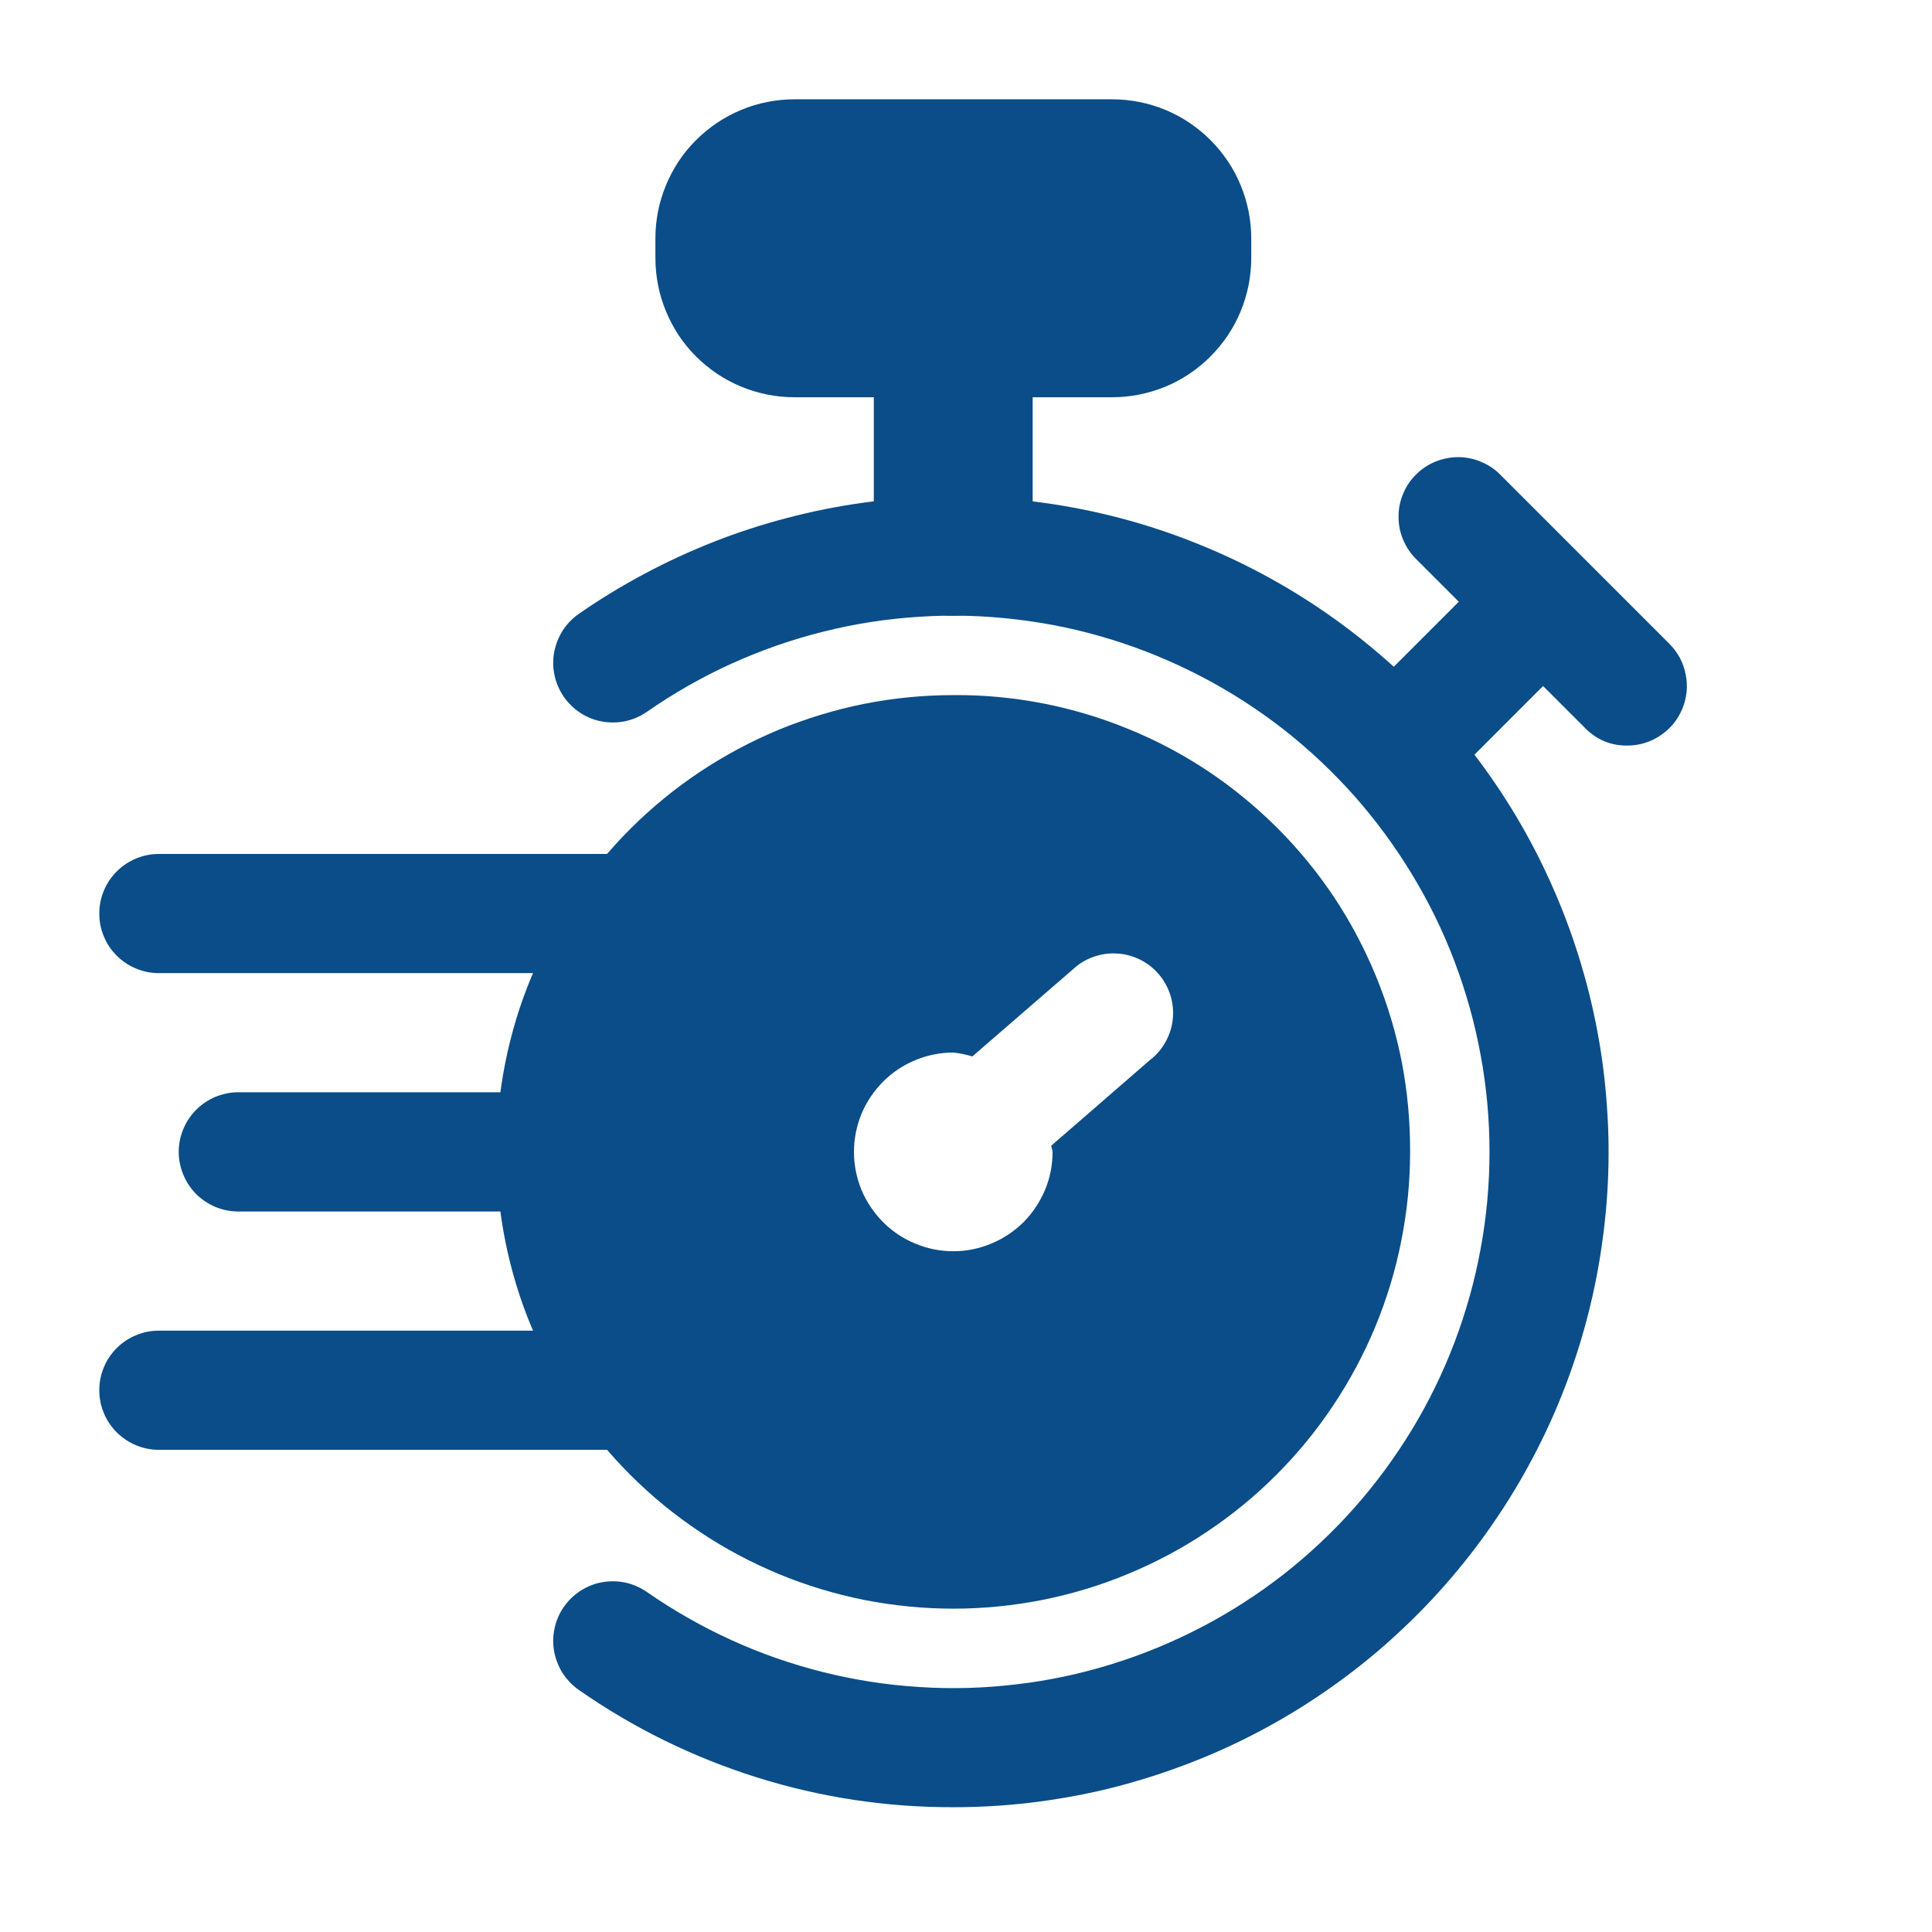
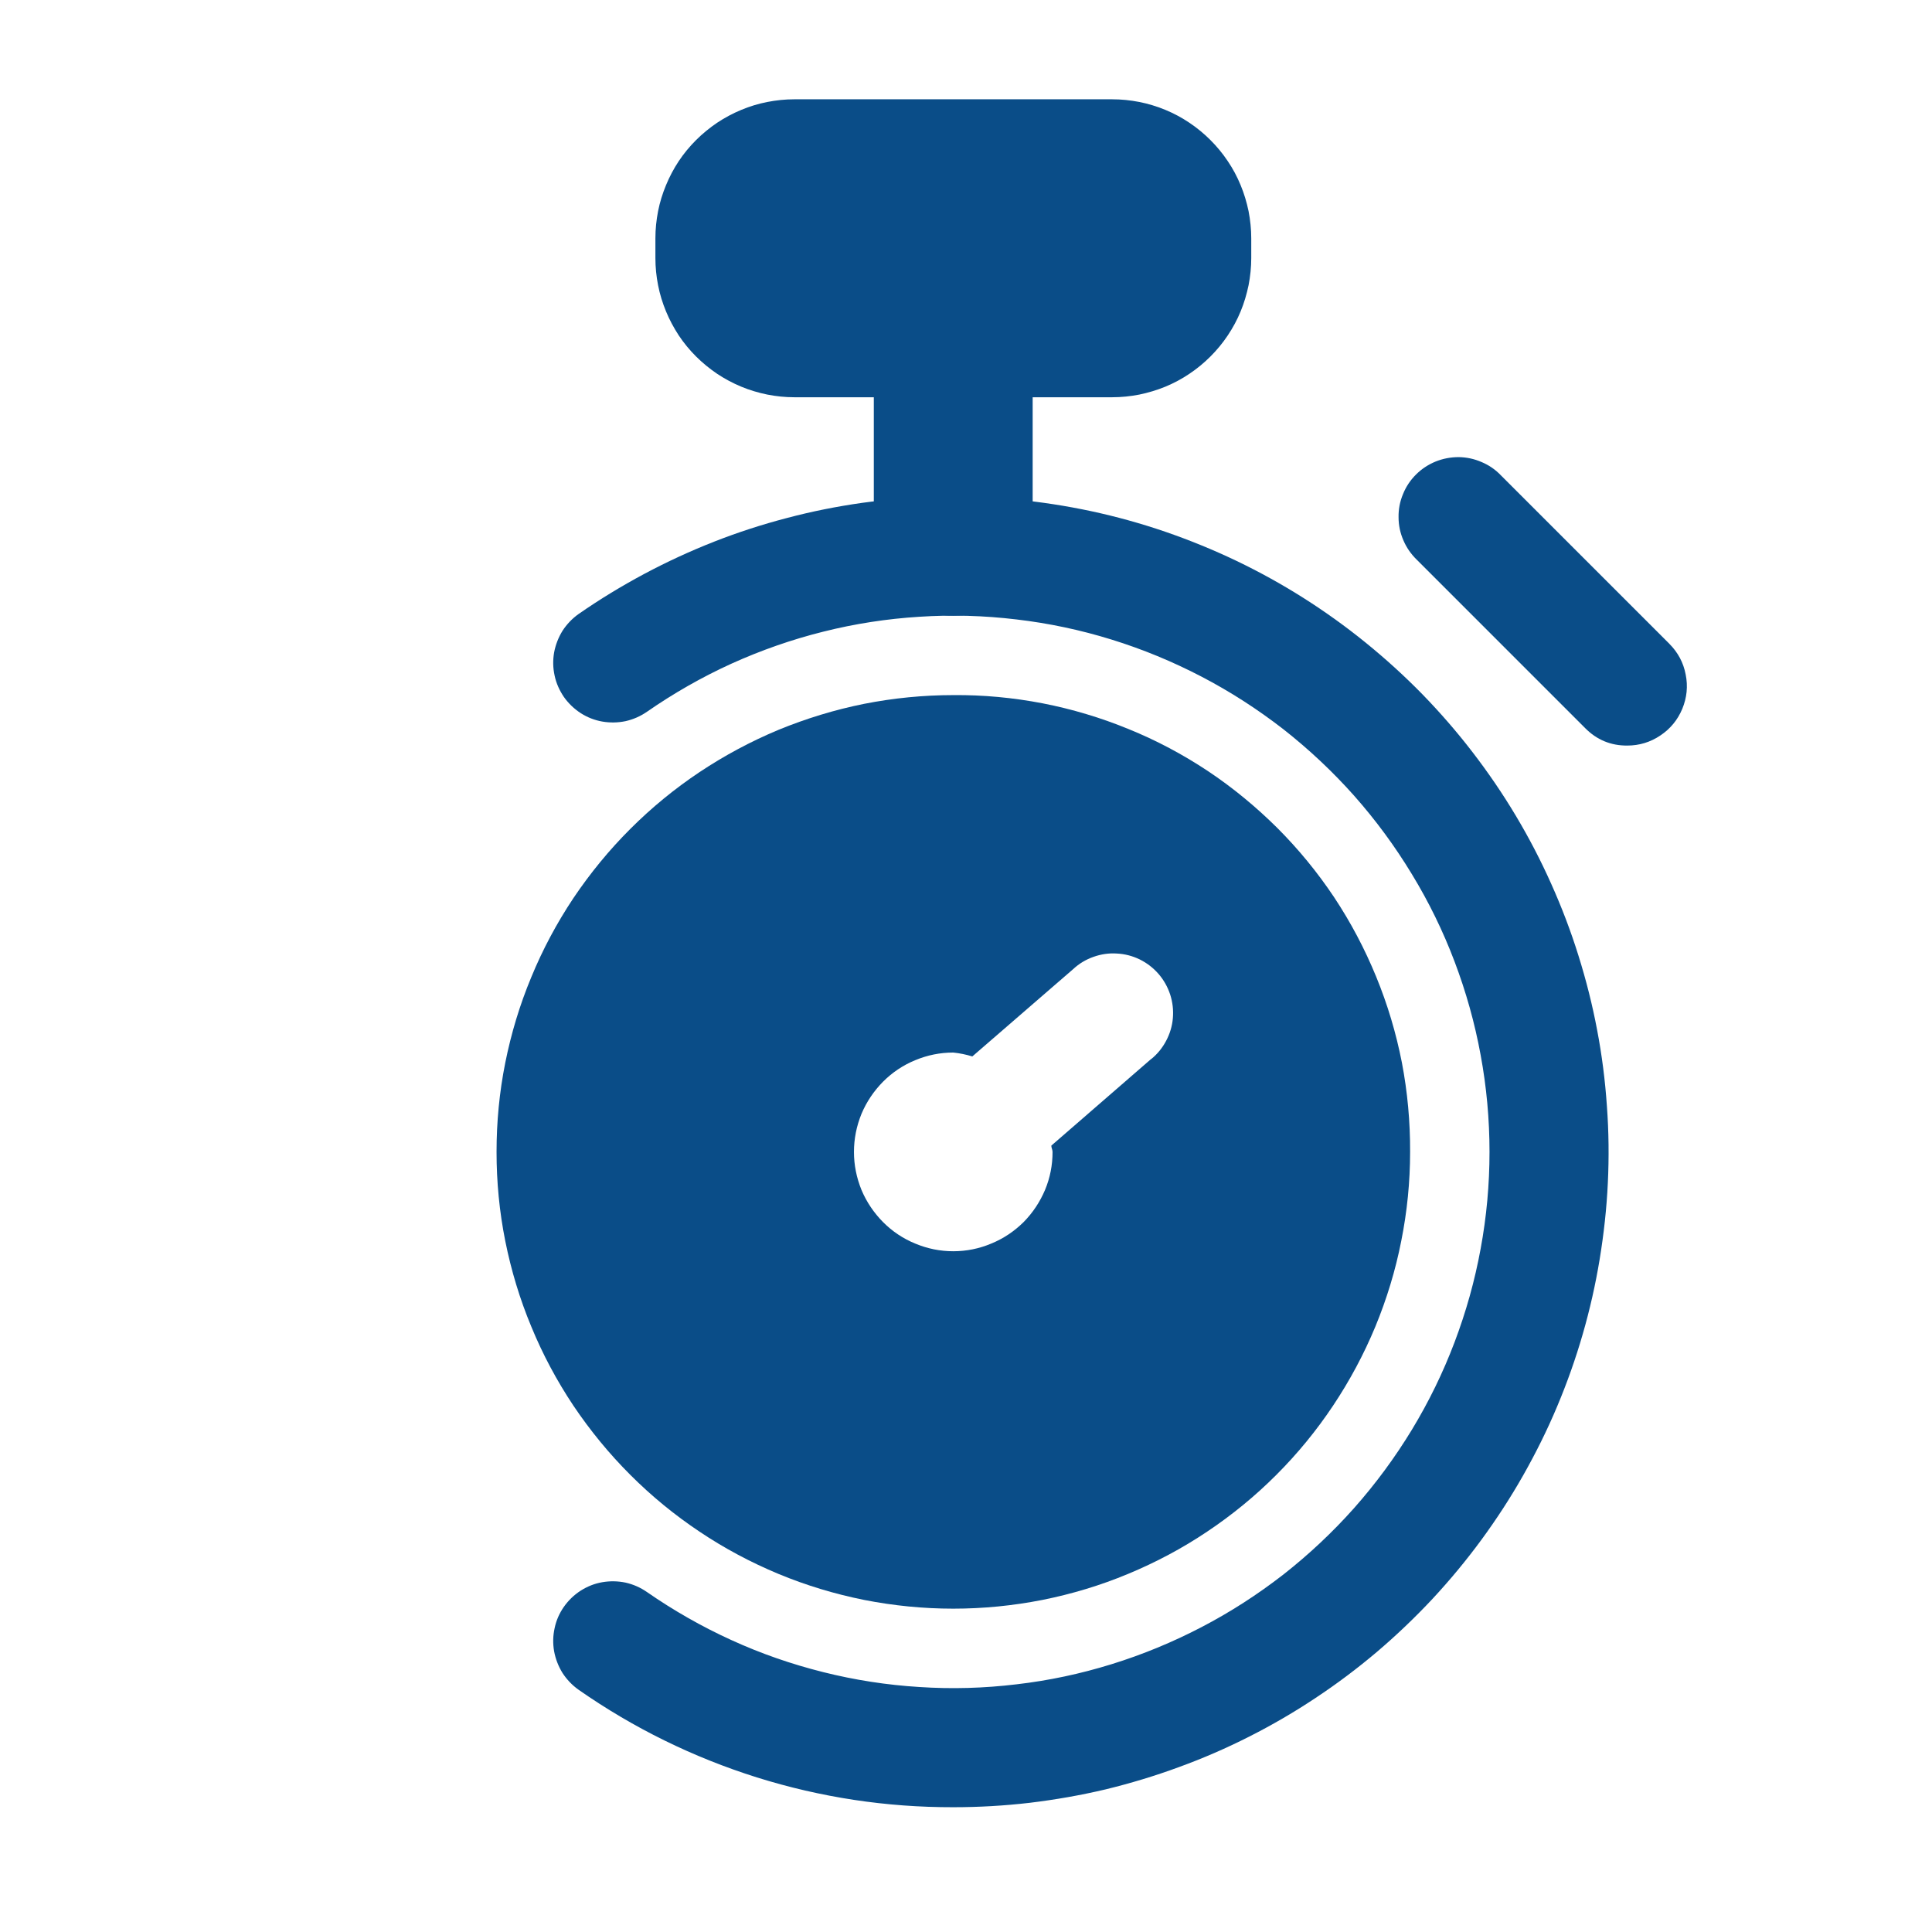
<svg xmlns="http://www.w3.org/2000/svg" width="75" zoomAndPan="magnify" viewBox="0 0 56.25 56.25" height="75" preserveAspectRatio="xMidYMid meet" version="1.0">
  <path fill="#0a4d88" d="M 47.379 21.707 C 46.898 21.711 46.488 21.539 46.152 21.199 L 41.246 16.293 C 41.078 16.129 40.949 15.941 40.859 15.73 C 40.766 15.516 40.719 15.293 40.719 15.059 C 40.715 14.828 40.758 14.602 40.848 14.387 C 40.934 14.172 41.062 13.98 41.227 13.816 C 41.391 13.652 41.582 13.527 41.797 13.438 C 42.012 13.352 42.234 13.309 42.469 13.309 C 42.699 13.312 42.922 13.359 43.137 13.453 C 43.352 13.543 43.539 13.672 43.699 13.84 L 48.605 18.746 C 48.852 18.996 49.012 19.289 49.078 19.637 C 49.148 19.98 49.113 20.312 48.98 20.637 C 48.844 20.961 48.633 21.219 48.34 21.414 C 48.051 21.609 47.727 21.707 47.379 21.707 Z M 47.379 21.707 " fill-opacity="1" fill-rule="nonzero" />
-   <path fill="#0a4d88" d="M 40.836 23.344 C 40.484 23.344 40.164 23.246 39.875 23.051 C 39.582 22.855 39.371 22.598 39.234 22.273 C 39.102 21.949 39.07 21.617 39.137 21.273 C 39.207 20.926 39.363 20.633 39.609 20.383 L 43.699 16.293 C 43.863 16.141 44.051 16.023 44.262 15.945 C 44.473 15.863 44.688 15.824 44.914 15.828 C 45.137 15.832 45.355 15.879 45.562 15.969 C 45.766 16.055 45.949 16.18 46.109 16.336 C 46.27 16.496 46.391 16.68 46.48 16.887 C 46.566 17.094 46.613 17.309 46.617 17.531 C 46.621 17.758 46.582 17.977 46.504 18.184 C 46.422 18.395 46.305 18.582 46.152 18.746 L 42.066 22.836 C 41.727 23.176 41.316 23.344 40.836 23.344 Z M 16.191 35.273 L 6.938 35.273 C 6.707 35.273 6.488 35.227 6.273 35.141 C 6.062 35.051 5.875 34.926 5.711 34.766 C 5.551 34.602 5.426 34.414 5.336 34.199 C 5.25 33.988 5.203 33.766 5.203 33.539 C 5.203 33.309 5.25 33.086 5.336 32.875 C 5.426 32.66 5.551 32.473 5.711 32.312 C 5.875 32.148 6.062 32.023 6.273 31.934 C 6.488 31.848 6.707 31.801 6.938 31.801 L 16.191 31.801 C 16.422 31.801 16.641 31.848 16.855 31.934 C 17.066 32.023 17.254 32.148 17.418 32.312 C 17.578 32.473 17.703 32.66 17.793 32.875 C 17.883 33.086 17.926 33.309 17.926 33.539 C 17.926 33.766 17.883 33.988 17.793 34.199 C 17.703 34.414 17.578 34.602 17.418 34.766 C 17.254 34.926 17.066 35.051 16.855 35.141 C 16.641 35.227 16.422 35.273 16.191 35.273 Z M 18.504 28.332 L 4.625 28.332 C 4.395 28.332 4.176 28.289 3.961 28.199 C 3.75 28.113 3.562 27.988 3.398 27.824 C 3.238 27.664 3.109 27.477 3.023 27.262 C 2.934 27.051 2.891 26.828 2.891 26.598 C 2.891 26.367 2.934 26.148 3.023 25.934 C 3.109 25.723 3.238 25.535 3.398 25.371 C 3.562 25.211 3.75 25.082 3.961 24.996 C 4.176 24.906 4.395 24.863 4.625 24.863 L 18.504 24.863 C 18.734 24.863 18.953 24.906 19.168 24.996 C 19.379 25.082 19.566 25.211 19.73 25.371 C 19.891 25.535 20.02 25.723 20.105 25.934 C 20.195 26.148 20.238 26.367 20.238 26.598 C 20.238 26.828 20.195 27.051 20.105 27.262 C 20.02 27.477 19.891 27.664 19.73 27.824 C 19.566 27.988 19.379 28.113 19.168 28.199 C 18.953 28.289 18.734 28.332 18.504 28.332 Z M 18.504 42.211 L 4.625 42.211 C 4.395 42.211 4.176 42.168 3.961 42.078 C 3.75 41.992 3.562 41.863 3.398 41.703 C 3.238 41.539 3.109 41.352 3.023 41.141 C 2.934 40.926 2.891 40.707 2.891 40.477 C 2.891 40.246 2.934 40.023 3.023 39.812 C 3.109 39.598 3.238 39.41 3.398 39.25 C 3.562 39.086 3.75 38.961 3.961 38.875 C 4.176 38.785 4.395 38.742 4.625 38.742 L 18.504 38.742 C 18.734 38.742 18.953 38.785 19.168 38.875 C 19.379 38.961 19.566 39.086 19.73 39.25 C 19.891 39.41 20.02 39.598 20.105 39.812 C 20.195 40.023 20.238 40.246 20.238 40.477 C 20.238 40.707 20.195 40.926 20.105 41.141 C 20.02 41.352 19.891 41.539 19.73 41.703 C 19.566 41.863 19.379 41.992 19.168 42.078 C 18.953 42.168 18.734 42.211 18.504 42.211 Z M 18.504 42.211 " fill-opacity="1" fill-rule="nonzero" />
  <path fill="#0a4d88" d="M 23.129 2.891 L 32.379 2.891 C 32.648 2.891 32.91 2.918 33.172 2.969 C 33.43 3.02 33.684 3.098 33.93 3.199 C 34.176 3.301 34.41 3.426 34.629 3.574 C 34.852 3.723 35.055 3.891 35.242 4.078 C 35.43 4.266 35.598 4.469 35.746 4.691 C 35.895 4.91 36.02 5.145 36.121 5.391 C 36.223 5.637 36.297 5.887 36.352 6.148 C 36.402 6.41 36.43 6.672 36.43 6.938 L 36.43 7.516 C 36.43 7.781 36.402 8.047 36.352 8.305 C 36.297 8.566 36.223 8.82 36.121 9.066 C 36.02 9.312 35.895 9.543 35.746 9.766 C 35.598 9.988 35.43 10.191 35.242 10.379 C 35.055 10.566 34.852 10.734 34.629 10.883 C 34.41 11.031 34.176 11.156 33.93 11.258 C 33.684 11.359 33.43 11.434 33.172 11.488 C 32.91 11.539 32.648 11.566 32.379 11.566 L 23.129 11.566 C 22.863 11.566 22.602 11.539 22.34 11.488 C 22.078 11.434 21.824 11.359 21.582 11.258 C 21.336 11.156 21.102 11.031 20.879 10.883 C 20.66 10.734 20.453 10.566 20.266 10.379 C 20.078 10.191 19.91 9.988 19.762 9.766 C 19.617 9.543 19.492 9.312 19.391 9.066 C 19.289 8.82 19.211 8.566 19.16 8.305 C 19.109 8.047 19.082 7.781 19.082 7.516 L 19.082 6.938 C 19.082 6.672 19.109 6.41 19.16 6.148 C 19.211 5.887 19.289 5.637 19.391 5.391 C 19.492 5.145 19.617 4.91 19.762 4.691 C 19.91 4.469 20.078 4.266 20.266 4.078 C 20.453 3.891 20.66 3.723 20.879 3.574 C 21.102 3.426 21.336 3.301 21.582 3.199 C 21.824 3.098 22.078 3.02 22.34 2.969 C 22.602 2.918 22.863 2.891 23.129 2.891 Z M 23.129 2.891 " fill-opacity="1" fill-rule="nonzero" />
  <path fill="#0a4d88" d="M 27.754 17.926 C 26.477 17.926 25.441 17.148 25.441 16.191 L 25.441 11.566 C 25.441 10.605 26.477 9.828 27.754 9.828 C 29.031 9.828 30.066 10.605 30.066 11.566 L 30.066 16.191 C 30.066 17.148 29.031 17.926 27.754 17.926 Z M 27.754 20.238 C 26.883 20.238 26.016 20.324 25.16 20.492 C 24.305 20.664 23.473 20.918 22.664 21.25 C 21.859 21.586 21.094 21.996 20.367 22.48 C 19.641 22.965 18.969 23.516 18.352 24.133 C 17.734 24.75 17.184 25.422 16.695 26.148 C 16.211 26.875 15.801 27.641 15.469 28.449 C 15.133 29.254 14.883 30.086 14.711 30.941 C 14.539 31.801 14.457 32.664 14.457 33.539 C 14.457 34.41 14.539 35.273 14.711 36.133 C 14.883 36.988 15.133 37.82 15.469 38.625 C 15.801 39.434 16.211 40.199 16.695 40.926 C 17.184 41.652 17.734 42.324 18.352 42.941 C 18.969 43.559 19.641 44.109 20.367 44.594 C 21.094 45.082 21.859 45.488 22.664 45.824 C 23.473 46.16 24.305 46.41 25.16 46.582 C 26.016 46.75 26.883 46.836 27.754 46.836 C 28.629 46.836 29.492 46.75 30.348 46.582 C 31.207 46.41 32.039 46.16 32.844 45.824 C 33.652 45.488 34.418 45.082 35.145 44.594 C 35.871 44.109 36.543 43.559 37.16 42.941 C 37.777 42.324 38.328 41.652 38.812 40.926 C 39.297 40.199 39.707 39.434 40.043 38.625 C 40.375 37.82 40.629 36.988 40.797 36.133 C 40.969 35.273 41.055 34.41 41.055 33.539 C 41.059 32.664 40.98 31.797 40.816 30.938 C 40.648 30.078 40.398 29.242 40.066 28.434 C 39.734 27.625 39.328 26.855 38.844 26.125 C 38.359 25.398 37.805 24.723 37.188 24.105 C 36.566 23.488 35.895 22.934 35.168 22.449 C 34.438 21.965 33.668 21.555 32.859 21.227 C 32.051 20.895 31.215 20.645 30.355 20.477 C 29.496 20.312 28.629 20.23 27.754 20.238 Z M 33.516 30.832 L 30.609 33.355 C 30.609 33.418 30.645 33.473 30.645 33.539 C 30.645 33.922 30.574 34.289 30.426 34.645 C 30.277 34.996 30.07 35.309 29.801 35.582 C 29.527 35.852 29.215 36.062 28.859 36.207 C 28.508 36.355 28.137 36.43 27.754 36.43 C 27.371 36.43 27.004 36.355 26.648 36.207 C 26.293 36.062 25.98 35.852 25.711 35.582 C 25.441 35.309 25.23 34.996 25.082 34.645 C 24.938 34.289 24.863 33.922 24.863 33.539 C 24.863 33.152 24.938 32.785 25.082 32.43 C 25.23 32.078 25.441 31.766 25.711 31.492 C 25.98 31.223 26.293 31.012 26.648 30.867 C 27.004 30.719 27.371 30.645 27.754 30.645 C 27.945 30.664 28.129 30.703 28.309 30.758 L 31.246 28.215 C 31.418 28.055 31.613 27.938 31.836 27.859 C 32.055 27.781 32.285 27.746 32.516 27.762 C 32.75 27.773 32.973 27.832 33.184 27.934 C 33.395 28.039 33.578 28.18 33.73 28.355 C 33.883 28.531 33.996 28.734 34.07 28.957 C 34.141 29.18 34.168 29.406 34.148 29.641 C 34.129 29.875 34.062 30.094 33.953 30.301 C 33.844 30.508 33.699 30.688 33.516 30.836 Z M 33.516 30.832 " fill-opacity="1" fill-rule="nonzero" />
  <path fill="#0a4d88" d="M 27.754 52.617 C 25.805 52.621 23.898 52.332 22.039 51.75 C 20.18 51.164 18.449 50.316 16.848 49.199 C 16.66 49.066 16.504 48.902 16.379 48.711 C 16.258 48.516 16.176 48.305 16.133 48.078 C 16.094 47.852 16.098 47.629 16.148 47.402 C 16.195 47.176 16.285 46.973 16.418 46.781 C 16.551 46.594 16.711 46.438 16.906 46.312 C 17.102 46.188 17.309 46.105 17.535 46.066 C 17.762 46.027 17.988 46.031 18.215 46.078 C 18.438 46.129 18.645 46.219 18.836 46.352 C 19.613 46.891 20.434 47.359 21.293 47.75 C 22.156 48.145 23.047 48.453 23.969 48.684 C 24.887 48.914 25.82 49.059 26.766 49.117 C 27.711 49.18 28.652 49.152 29.594 49.039 C 30.535 48.93 31.457 48.734 32.363 48.453 C 33.27 48.172 34.141 47.812 34.98 47.375 C 35.82 46.938 36.613 46.426 37.363 45.844 C 38.109 45.258 38.797 44.613 39.426 43.906 C 40.055 43.195 40.613 42.438 41.105 41.629 C 41.598 40.816 42.012 39.969 42.348 39.082 C 42.684 38.195 42.938 37.289 43.109 36.355 C 43.281 35.426 43.367 34.484 43.367 33.539 C 43.367 32.59 43.281 31.648 43.109 30.719 C 42.938 29.785 42.684 28.879 42.348 27.992 C 42.012 27.105 41.598 26.258 41.105 25.449 C 40.613 24.637 40.055 23.879 39.426 23.168 C 38.797 22.461 38.109 21.816 37.363 21.23 C 36.613 20.648 35.82 20.137 34.98 19.699 C 34.141 19.262 33.27 18.902 32.363 18.621 C 31.457 18.34 30.535 18.145 29.594 18.035 C 28.652 17.922 27.711 17.895 26.766 17.957 C 25.82 18.016 24.887 18.16 23.969 18.391 C 23.047 18.621 22.156 18.934 21.293 19.324 C 20.434 19.715 19.613 20.184 18.836 20.723 C 18.645 20.855 18.438 20.945 18.215 20.996 C 17.988 21.043 17.762 21.047 17.535 21.008 C 17.312 20.969 17.102 20.887 16.906 20.762 C 16.715 20.637 16.551 20.48 16.418 20.293 C 16.289 20.102 16.195 19.895 16.148 19.672 C 16.098 19.445 16.094 19.223 16.133 18.996 C 16.176 18.77 16.258 18.559 16.379 18.363 C 16.504 18.172 16.66 18.008 16.848 17.875 C 17.461 17.449 18.098 17.062 18.754 16.711 C 19.414 16.359 20.09 16.047 20.785 15.773 C 21.48 15.5 22.188 15.27 22.91 15.082 C 23.629 14.891 24.359 14.746 25.098 14.641 C 25.84 14.539 26.582 14.477 27.328 14.461 C 28.074 14.445 28.816 14.473 29.559 14.543 C 30.301 14.613 31.039 14.727 31.77 14.883 C 32.496 15.039 33.215 15.238 33.922 15.48 C 34.629 15.723 35.316 16.004 35.988 16.324 C 36.664 16.648 37.316 17.008 37.945 17.406 C 38.574 17.805 39.18 18.238 39.762 18.711 C 40.34 19.18 40.891 19.68 41.414 20.215 C 41.934 20.75 42.422 21.312 42.875 21.902 C 43.332 22.496 43.75 23.109 44.133 23.75 C 44.516 24.391 44.859 25.051 45.164 25.734 C 45.469 26.414 45.734 27.109 45.957 27.824 C 46.18 28.535 46.363 29.258 46.5 29.988 C 46.641 30.723 46.734 31.461 46.785 32.207 C 46.84 32.949 46.848 33.695 46.812 34.441 C 46.777 35.188 46.695 35.926 46.574 36.664 C 46.453 37.398 46.289 38.125 46.082 38.84 C 45.875 39.559 45.625 40.262 45.336 40.949 C 45.047 41.637 44.715 42.305 44.348 42.953 C 43.98 43.602 43.574 44.227 43.133 44.828 C 42.691 45.43 42.215 46.004 41.707 46.551 C 41.199 47.094 40.66 47.609 40.09 48.094 C 39.523 48.574 38.926 49.023 38.305 49.434 C 37.684 49.848 37.039 50.223 36.375 50.559 C 35.707 50.898 35.023 51.195 34.324 51.449 C 33.625 51.707 32.91 51.922 32.188 52.098 C 31.461 52.27 30.727 52.398 29.984 52.488 C 29.246 52.574 28.5 52.617 27.754 52.617 Z M 27.754 52.617 " fill-opacity="1" fill-rule="nonzero" />
</svg>